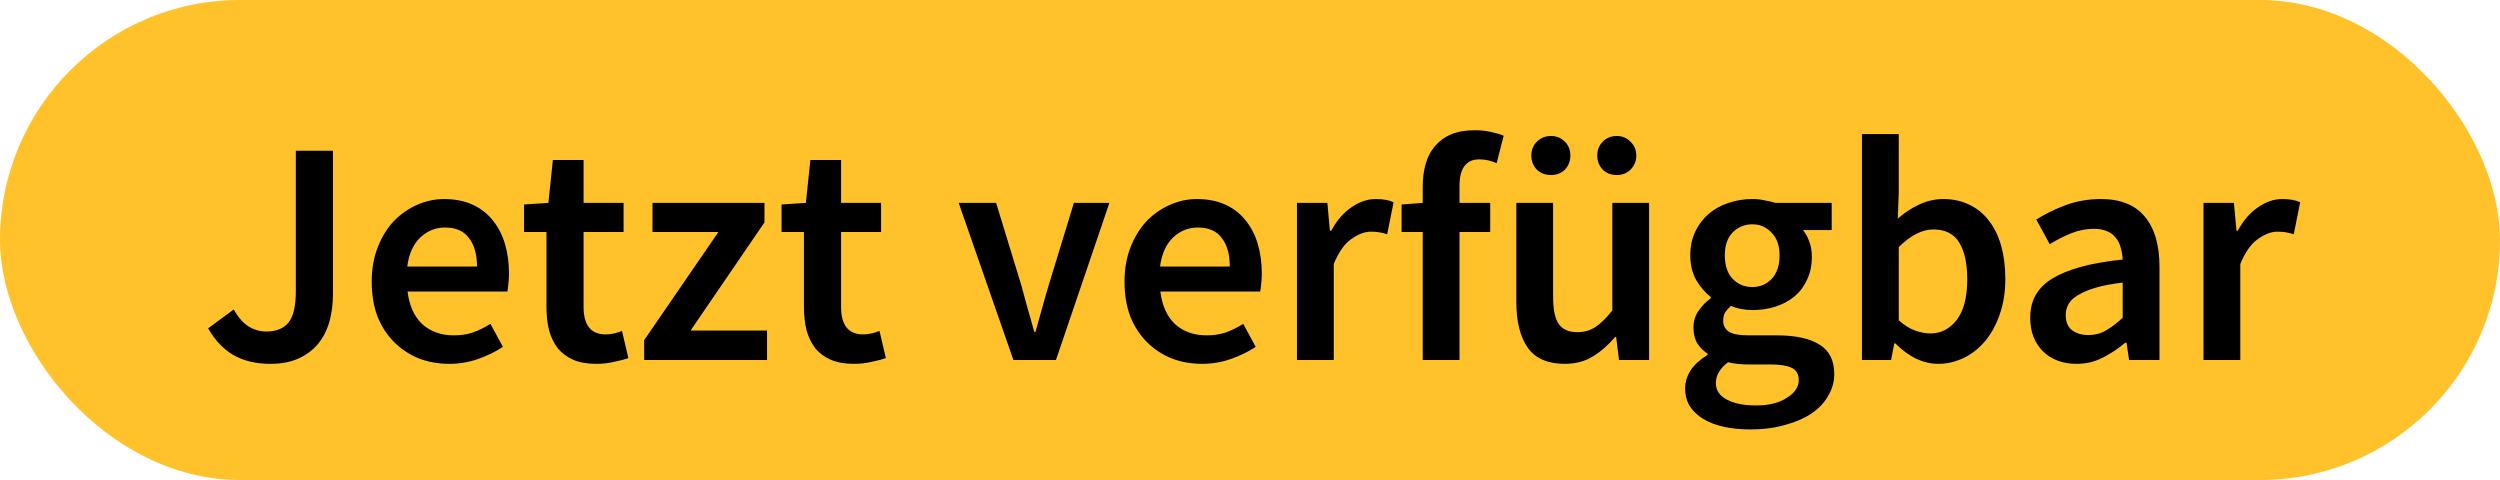
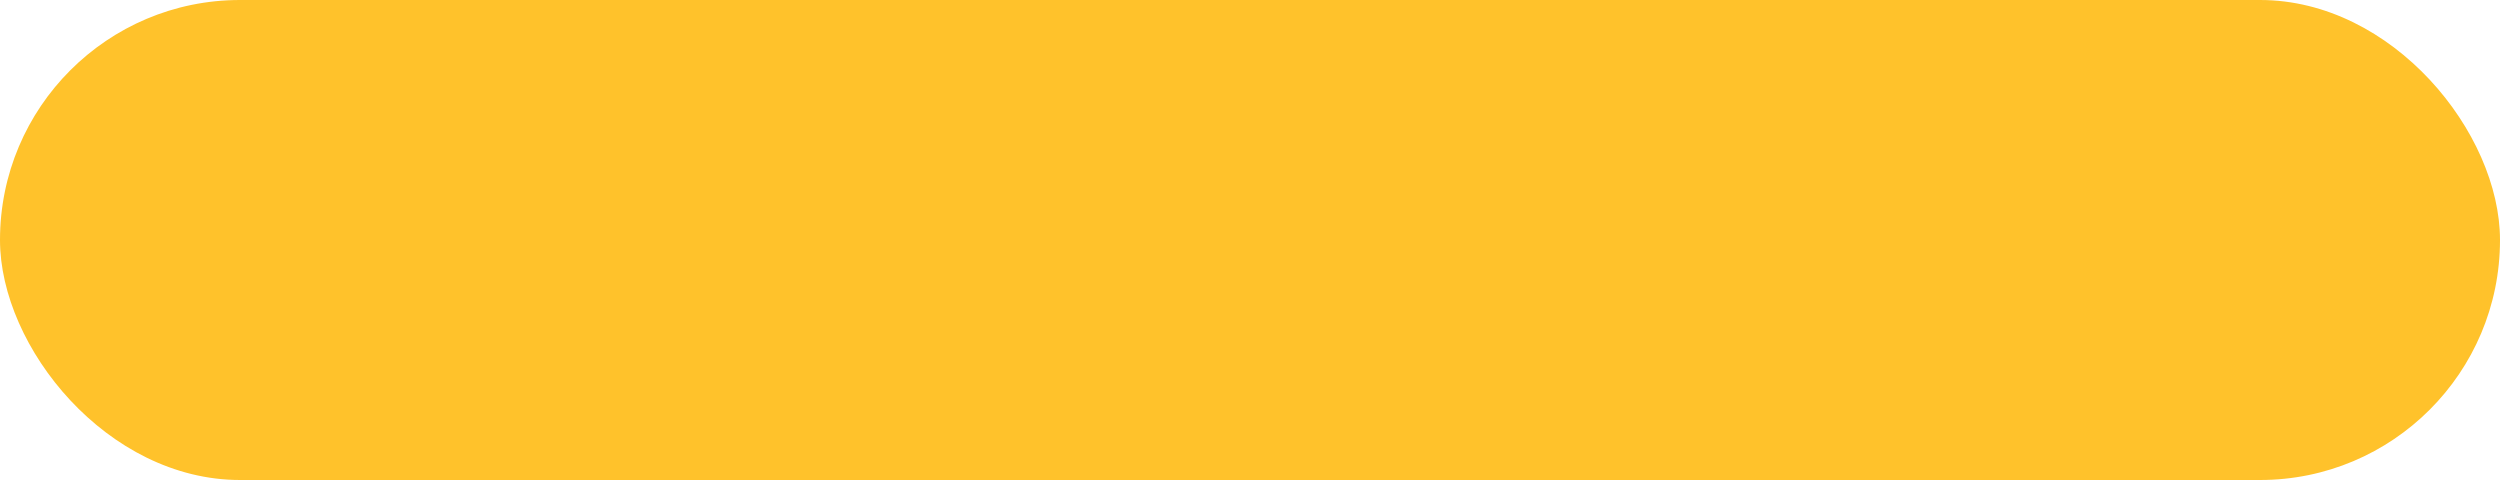
<svg xmlns="http://www.w3.org/2000/svg" width="125" height="24" viewBox="0 0 125 24" fill="none">
  <rect width="125" height="24" rx="12" fill="#FFC22B" />
-   <path d="M13.527 18.192C12.791 18.192 12.167 18.043 11.655 17.744C11.154 17.445 10.738 17.003 10.407 16.416L11.687 15.472C11.901 15.856 12.146 16.139 12.423 16.32C12.701 16.491 12.999 16.576 13.319 16.576C13.81 16.576 14.178 16.427 14.423 16.128C14.669 15.829 14.791 15.307 14.791 14.56V7.536H16.647V14.72C16.647 15.2 16.589 15.653 16.471 16.08C16.354 16.496 16.167 16.864 15.911 17.184C15.655 17.493 15.33 17.739 14.935 17.92C14.541 18.101 14.071 18.192 13.527 18.192ZM22.458 18.192C21.914 18.192 21.407 18.101 20.938 17.92C20.468 17.728 20.058 17.456 19.706 17.104C19.354 16.752 19.076 16.325 18.874 15.824C18.682 15.312 18.586 14.731 18.586 14.08C18.586 13.44 18.687 12.864 18.89 12.352C19.092 11.84 19.359 11.408 19.69 11.056C20.031 10.704 20.42 10.432 20.858 10.24C21.295 10.048 21.743 9.952 22.202 9.952C22.735 9.952 23.204 10.043 23.61 10.224C24.015 10.405 24.351 10.661 24.618 10.992C24.895 11.323 25.103 11.717 25.242 12.176C25.38 12.635 25.45 13.136 25.45 13.68C25.45 13.861 25.439 14.032 25.418 14.192C25.407 14.352 25.391 14.48 25.37 14.576H20.378C20.463 15.28 20.708 15.824 21.114 16.208C21.53 16.581 22.058 16.768 22.698 16.768C23.039 16.768 23.354 16.72 23.642 16.624C23.94 16.517 24.234 16.373 24.522 16.192L25.146 17.344C24.772 17.589 24.356 17.792 23.898 17.952C23.439 18.112 22.959 18.192 22.458 18.192ZM20.362 13.328H23.85C23.85 12.72 23.716 12.245 23.45 11.904C23.194 11.552 22.794 11.376 22.25 11.376C21.78 11.376 21.37 11.541 21.018 11.872C20.666 12.203 20.447 12.688 20.362 13.328ZM29.819 18.192C29.36 18.192 28.971 18.123 28.651 17.984C28.341 17.845 28.085 17.653 27.883 17.408C27.691 17.152 27.547 16.853 27.451 16.512C27.366 16.16 27.323 15.771 27.323 15.344V11.6H26.203V10.224L27.419 10.144L27.643 8H29.179V10.144H31.179V11.6H29.179V15.344C29.179 16.261 29.547 16.72 30.283 16.72C30.422 16.72 30.56 16.704 30.699 16.672C30.848 16.64 30.982 16.597 31.099 16.544L31.419 17.904C31.206 17.979 30.96 18.043 30.683 18.096C30.416 18.16 30.128 18.192 29.819 18.192ZM32.208 18V17.008L35.92 11.6H32.624V10.144H38.224V11.12L34.528 16.528H38.352V18H32.208ZM42.694 18.192C42.235 18.192 41.846 18.123 41.526 17.984C41.217 17.845 40.961 17.653 40.758 17.408C40.566 17.152 40.422 16.853 40.326 16.512C40.24 16.16 40.198 15.771 40.198 15.344V11.6H39.078V10.224L40.294 10.144L40.518 8H42.054V10.144H44.054V11.6H42.054V15.344C42.054 16.261 42.422 16.72 43.158 16.72C43.297 16.72 43.435 16.704 43.574 16.672C43.723 16.64 43.856 16.597 43.974 16.544L44.294 17.904C44.081 17.979 43.835 18.043 43.558 18.096C43.291 18.16 43.003 18.192 42.694 18.192ZM50.67 18L47.934 10.144H49.806L51.054 14.224C51.161 14.608 51.267 14.997 51.374 15.392C51.492 15.787 51.603 16.187 51.71 16.592H51.774C51.892 16.187 52.004 15.787 52.11 15.392C52.217 14.997 52.329 14.608 52.446 14.224L53.694 10.144H55.47L52.798 18H50.67ZM60.098 18.192C59.554 18.192 59.048 18.101 58.578 17.92C58.109 17.728 57.698 17.456 57.346 17.104C56.994 16.752 56.717 16.325 56.514 15.824C56.322 15.312 56.226 14.731 56.226 14.08C56.226 13.44 56.328 12.864 56.53 12.352C56.733 11.84 57 11.408 57.33 11.056C57.672 10.704 58.061 10.432 58.498 10.24C58.936 10.048 59.384 9.952 59.842 9.952C60.376 9.952 60.845 10.043 61.25 10.224C61.656 10.405 61.992 10.661 62.258 10.992C62.536 11.323 62.744 11.717 62.882 12.176C63.021 12.635 63.09 13.136 63.09 13.68C63.09 13.861 63.08 14.032 63.058 14.192C63.048 14.352 63.032 14.48 63.01 14.576H58.018C58.104 15.28 58.349 15.824 58.754 16.208C59.17 16.581 59.698 16.768 60.338 16.768C60.68 16.768 60.994 16.72 61.282 16.624C61.581 16.517 61.874 16.373 62.162 16.192L62.786 17.344C62.413 17.589 61.997 17.792 61.538 17.952C61.08 18.112 60.6 18.192 60.098 18.192ZM58.002 13.328H61.49C61.49 12.72 61.357 12.245 61.09 11.904C60.834 11.552 60.434 11.376 59.89 11.376C59.421 11.376 59.01 11.541 58.658 11.872C58.306 12.203 58.088 12.688 58.002 13.328ZM64.848 18V10.144H66.368L66.496 11.536H66.56C66.837 11.024 67.173 10.635 67.568 10.368C67.962 10.091 68.368 9.952 68.784 9.952C69.157 9.952 69.456 10.005 69.68 10.112L69.36 11.712C69.221 11.669 69.093 11.637 68.976 11.616C68.858 11.595 68.714 11.584 68.544 11.584C68.234 11.584 67.909 11.707 67.568 11.952C67.226 12.187 66.933 12.603 66.688 13.2V18H64.848ZM71.136 18V11.6H70.08V10.224L71.136 10.144V9.328C71.136 8.923 71.184 8.549 71.28 8.208C71.376 7.856 71.531 7.557 71.744 7.312C71.958 7.056 72.224 6.859 72.544 6.72C72.875 6.581 73.275 6.512 73.744 6.512C74.022 6.512 74.283 6.539 74.528 6.592C74.784 6.645 75.003 6.709 75.184 6.784L74.832 8.16C74.544 8.032 74.256 7.968 73.968 7.968C73.307 7.968 72.976 8.411 72.976 9.296V10.144H74.512V11.6H72.976V18H71.136ZM78.231 18.192C77.388 18.192 76.775 17.925 76.391 17.392C76.007 16.848 75.815 16.075 75.815 15.072V10.144H77.655V14.832C77.655 15.483 77.751 15.941 77.943 16.208C78.135 16.475 78.444 16.608 78.871 16.608C79.212 16.608 79.511 16.523 79.767 16.352C80.033 16.181 80.316 15.904 80.615 15.52V10.144H82.455V18H80.951L80.807 16.848H80.759C80.417 17.253 80.044 17.579 79.639 17.824C79.244 18.069 78.775 18.192 78.231 18.192ZM77.543 8.752C77.265 8.752 77.031 8.661 76.839 8.48C76.657 8.288 76.567 8.053 76.567 7.776C76.567 7.499 76.657 7.269 76.839 7.088C77.031 6.896 77.265 6.8 77.543 6.8C77.831 6.8 78.065 6.896 78.247 7.088C78.428 7.269 78.519 7.499 78.519 7.776C78.519 8.053 78.428 8.288 78.247 8.48C78.065 8.661 77.831 8.752 77.543 8.752ZM80.839 8.752C80.551 8.752 80.316 8.661 80.135 8.48C79.953 8.288 79.863 8.053 79.863 7.776C79.863 7.499 79.953 7.269 80.135 7.088C80.316 6.896 80.551 6.8 80.839 6.8C81.116 6.8 81.345 6.896 81.527 7.088C81.719 7.269 81.815 7.499 81.815 7.776C81.815 8.053 81.719 8.288 81.527 8.48C81.345 8.661 81.116 8.752 80.839 8.752ZM87.521 21.472C87.052 21.472 86.615 21.429 86.209 21.344C85.814 21.259 85.473 21.131 85.185 20.96C84.897 20.789 84.668 20.576 84.497 20.32C84.337 20.064 84.257 19.765 84.257 19.424C84.257 19.093 84.353 18.784 84.545 18.496C84.737 18.219 85.014 17.968 85.377 17.744V17.68C85.174 17.552 85.004 17.381 84.865 17.168C84.737 16.955 84.673 16.688 84.673 16.368C84.673 16.059 84.758 15.781 84.929 15.536C85.111 15.28 85.313 15.072 85.537 14.912V14.848C85.27 14.645 85.031 14.368 84.817 14.016C84.615 13.653 84.513 13.237 84.513 12.768C84.513 12.32 84.599 11.92 84.769 11.568C84.94 11.216 85.164 10.923 85.441 10.688C85.729 10.443 86.06 10.261 86.433 10.144C86.806 10.016 87.201 9.952 87.617 9.952C87.831 9.952 88.033 9.973 88.225 10.016C88.428 10.048 88.609 10.091 88.769 10.144H91.585V11.504H90.145C90.273 11.653 90.38 11.845 90.465 12.08C90.55 12.304 90.593 12.555 90.593 12.832C90.593 13.269 90.513 13.653 90.353 13.984C90.204 14.315 89.996 14.592 89.729 14.816C89.463 15.04 89.148 15.211 88.785 15.328C88.422 15.445 88.033 15.504 87.617 15.504C87.447 15.504 87.27 15.488 87.089 15.456C86.908 15.424 86.727 15.371 86.545 15.296C86.428 15.403 86.332 15.509 86.257 15.616C86.193 15.723 86.161 15.867 86.161 16.048C86.161 16.272 86.252 16.448 86.433 16.576C86.625 16.704 86.961 16.768 87.441 16.768H88.833C89.782 16.768 90.497 16.923 90.977 17.232C91.468 17.531 91.713 18.021 91.713 18.704C91.713 19.088 91.612 19.451 91.409 19.792C91.217 20.133 90.94 20.427 90.577 20.672C90.215 20.917 89.772 21.109 89.249 21.248C88.737 21.397 88.161 21.472 87.521 21.472ZM87.617 14.352C87.99 14.352 88.311 14.219 88.577 13.952C88.844 13.675 88.977 13.28 88.977 12.768C88.977 12.277 88.844 11.899 88.577 11.632C88.321 11.355 88.001 11.216 87.617 11.216C87.233 11.216 86.908 11.349 86.641 11.616C86.374 11.883 86.241 12.267 86.241 12.768C86.241 13.28 86.374 13.675 86.641 13.952C86.908 14.219 87.233 14.352 87.617 14.352ZM87.809 20.272C88.449 20.272 88.961 20.144 89.345 19.888C89.74 19.643 89.937 19.349 89.937 19.008C89.937 18.699 89.814 18.491 89.569 18.384C89.335 18.277 88.993 18.224 88.545 18.224H87.473C87.046 18.224 86.689 18.187 86.401 18.112C85.996 18.421 85.793 18.768 85.793 19.152C85.793 19.504 85.969 19.776 86.321 19.968C86.684 20.171 87.18 20.272 87.809 20.272ZM96.906 18.192C96.543 18.192 96.175 18.107 95.802 17.936C95.439 17.755 95.092 17.499 94.762 17.168H94.714L94.554 18H93.098V6.704H94.938V9.616L94.89 10.928C95.22 10.64 95.578 10.405 95.962 10.224C96.356 10.043 96.756 9.952 97.162 9.952C97.652 9.952 98.09 10.048 98.474 10.24C98.858 10.421 99.183 10.688 99.45 11.04C99.716 11.381 99.919 11.797 100.058 12.288C100.196 12.779 100.266 13.328 100.266 13.936C100.266 14.608 100.17 15.211 99.978 15.744C99.796 16.267 99.551 16.709 99.242 17.072C98.932 17.435 98.575 17.712 98.17 17.904C97.764 18.096 97.343 18.192 96.906 18.192ZM96.522 16.672C97.044 16.672 97.482 16.448 97.834 16C98.186 15.541 98.362 14.864 98.362 13.968C98.362 13.179 98.228 12.565 97.962 12.128C97.695 11.691 97.263 11.472 96.666 11.472C96.111 11.472 95.535 11.765 94.938 12.352V16.016C95.215 16.261 95.487 16.432 95.754 16.528C96.031 16.624 96.287 16.672 96.522 16.672ZM103.83 18.192C103.136 18.192 102.576 17.984 102.15 17.568C101.723 17.141 101.51 16.581 101.51 15.888C101.51 15.472 101.595 15.104 101.766 14.784C101.947 14.453 102.224 14.171 102.598 13.936C102.982 13.701 103.462 13.504 104.038 13.344C104.624 13.184 105.323 13.061 106.134 12.976C106.123 12.773 106.091 12.581 106.038 12.4C105.995 12.208 105.915 12.043 105.798 11.904C105.691 11.755 105.547 11.643 105.366 11.568C105.184 11.483 104.96 11.44 104.694 11.44C104.31 11.44 103.931 11.515 103.558 11.664C103.195 11.813 102.838 11.995 102.486 12.208L101.814 10.976C102.251 10.699 102.742 10.459 103.286 10.256C103.83 10.053 104.416 9.952 105.046 9.952C106.027 9.952 106.758 10.245 107.238 10.832C107.728 11.408 107.974 12.245 107.974 13.344V18H106.454L106.326 17.136H106.262C105.91 17.435 105.531 17.685 105.126 17.888C104.731 18.091 104.299 18.192 103.83 18.192ZM104.422 16.752C104.742 16.752 105.03 16.677 105.286 16.528C105.552 16.379 105.835 16.165 106.134 15.888V14.128C105.6 14.192 105.152 14.277 104.79 14.384C104.427 14.491 104.134 14.613 103.91 14.752C103.686 14.88 103.526 15.029 103.43 15.2C103.334 15.371 103.286 15.552 103.286 15.744C103.286 16.096 103.392 16.352 103.606 16.512C103.819 16.672 104.091 16.752 104.422 16.752ZM110.176 18V10.144H111.696L111.824 11.536H111.888C112.165 11.024 112.501 10.635 112.896 10.368C113.29 10.091 113.696 9.952 114.112 9.952C114.485 9.952 114.784 10.005 115.008 10.112L114.688 11.712C114.549 11.669 114.421 11.637 114.304 11.616C114.186 11.595 114.042 11.584 113.872 11.584C113.562 11.584 113.237 11.707 112.896 11.952C112.554 12.187 112.261 12.603 112.016 13.2V18H110.176Z" fill="black" />
</svg>